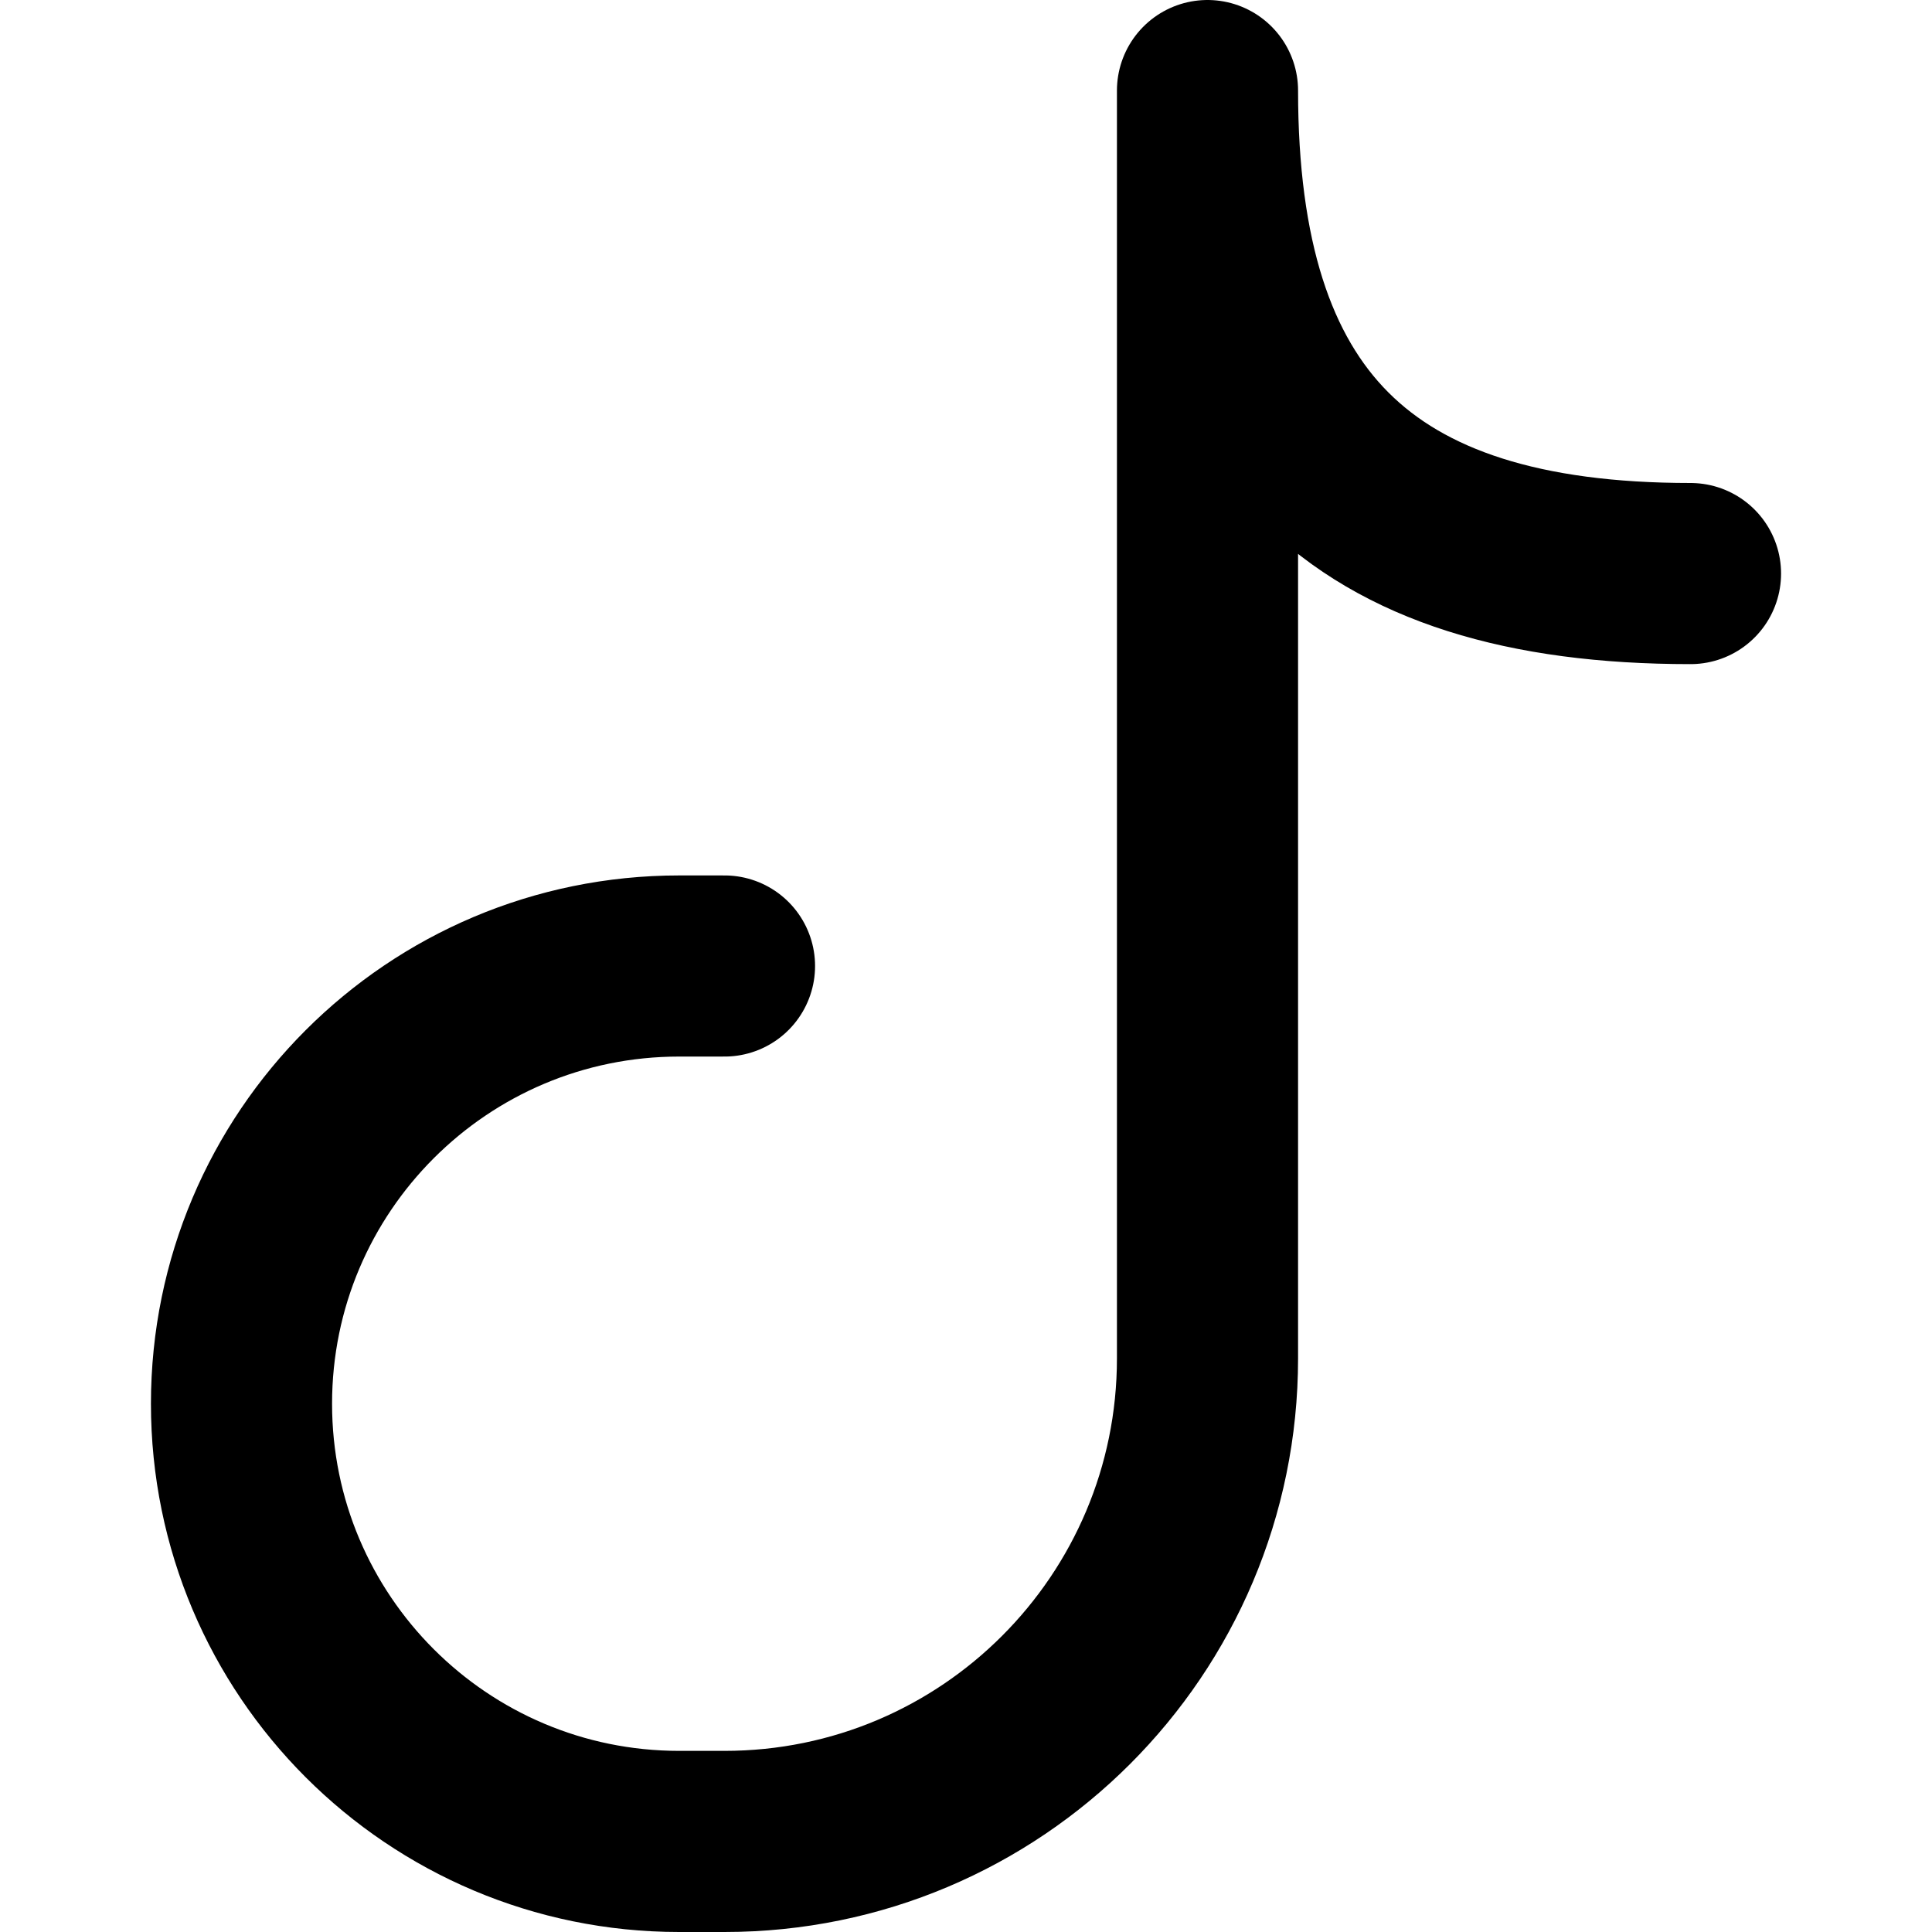
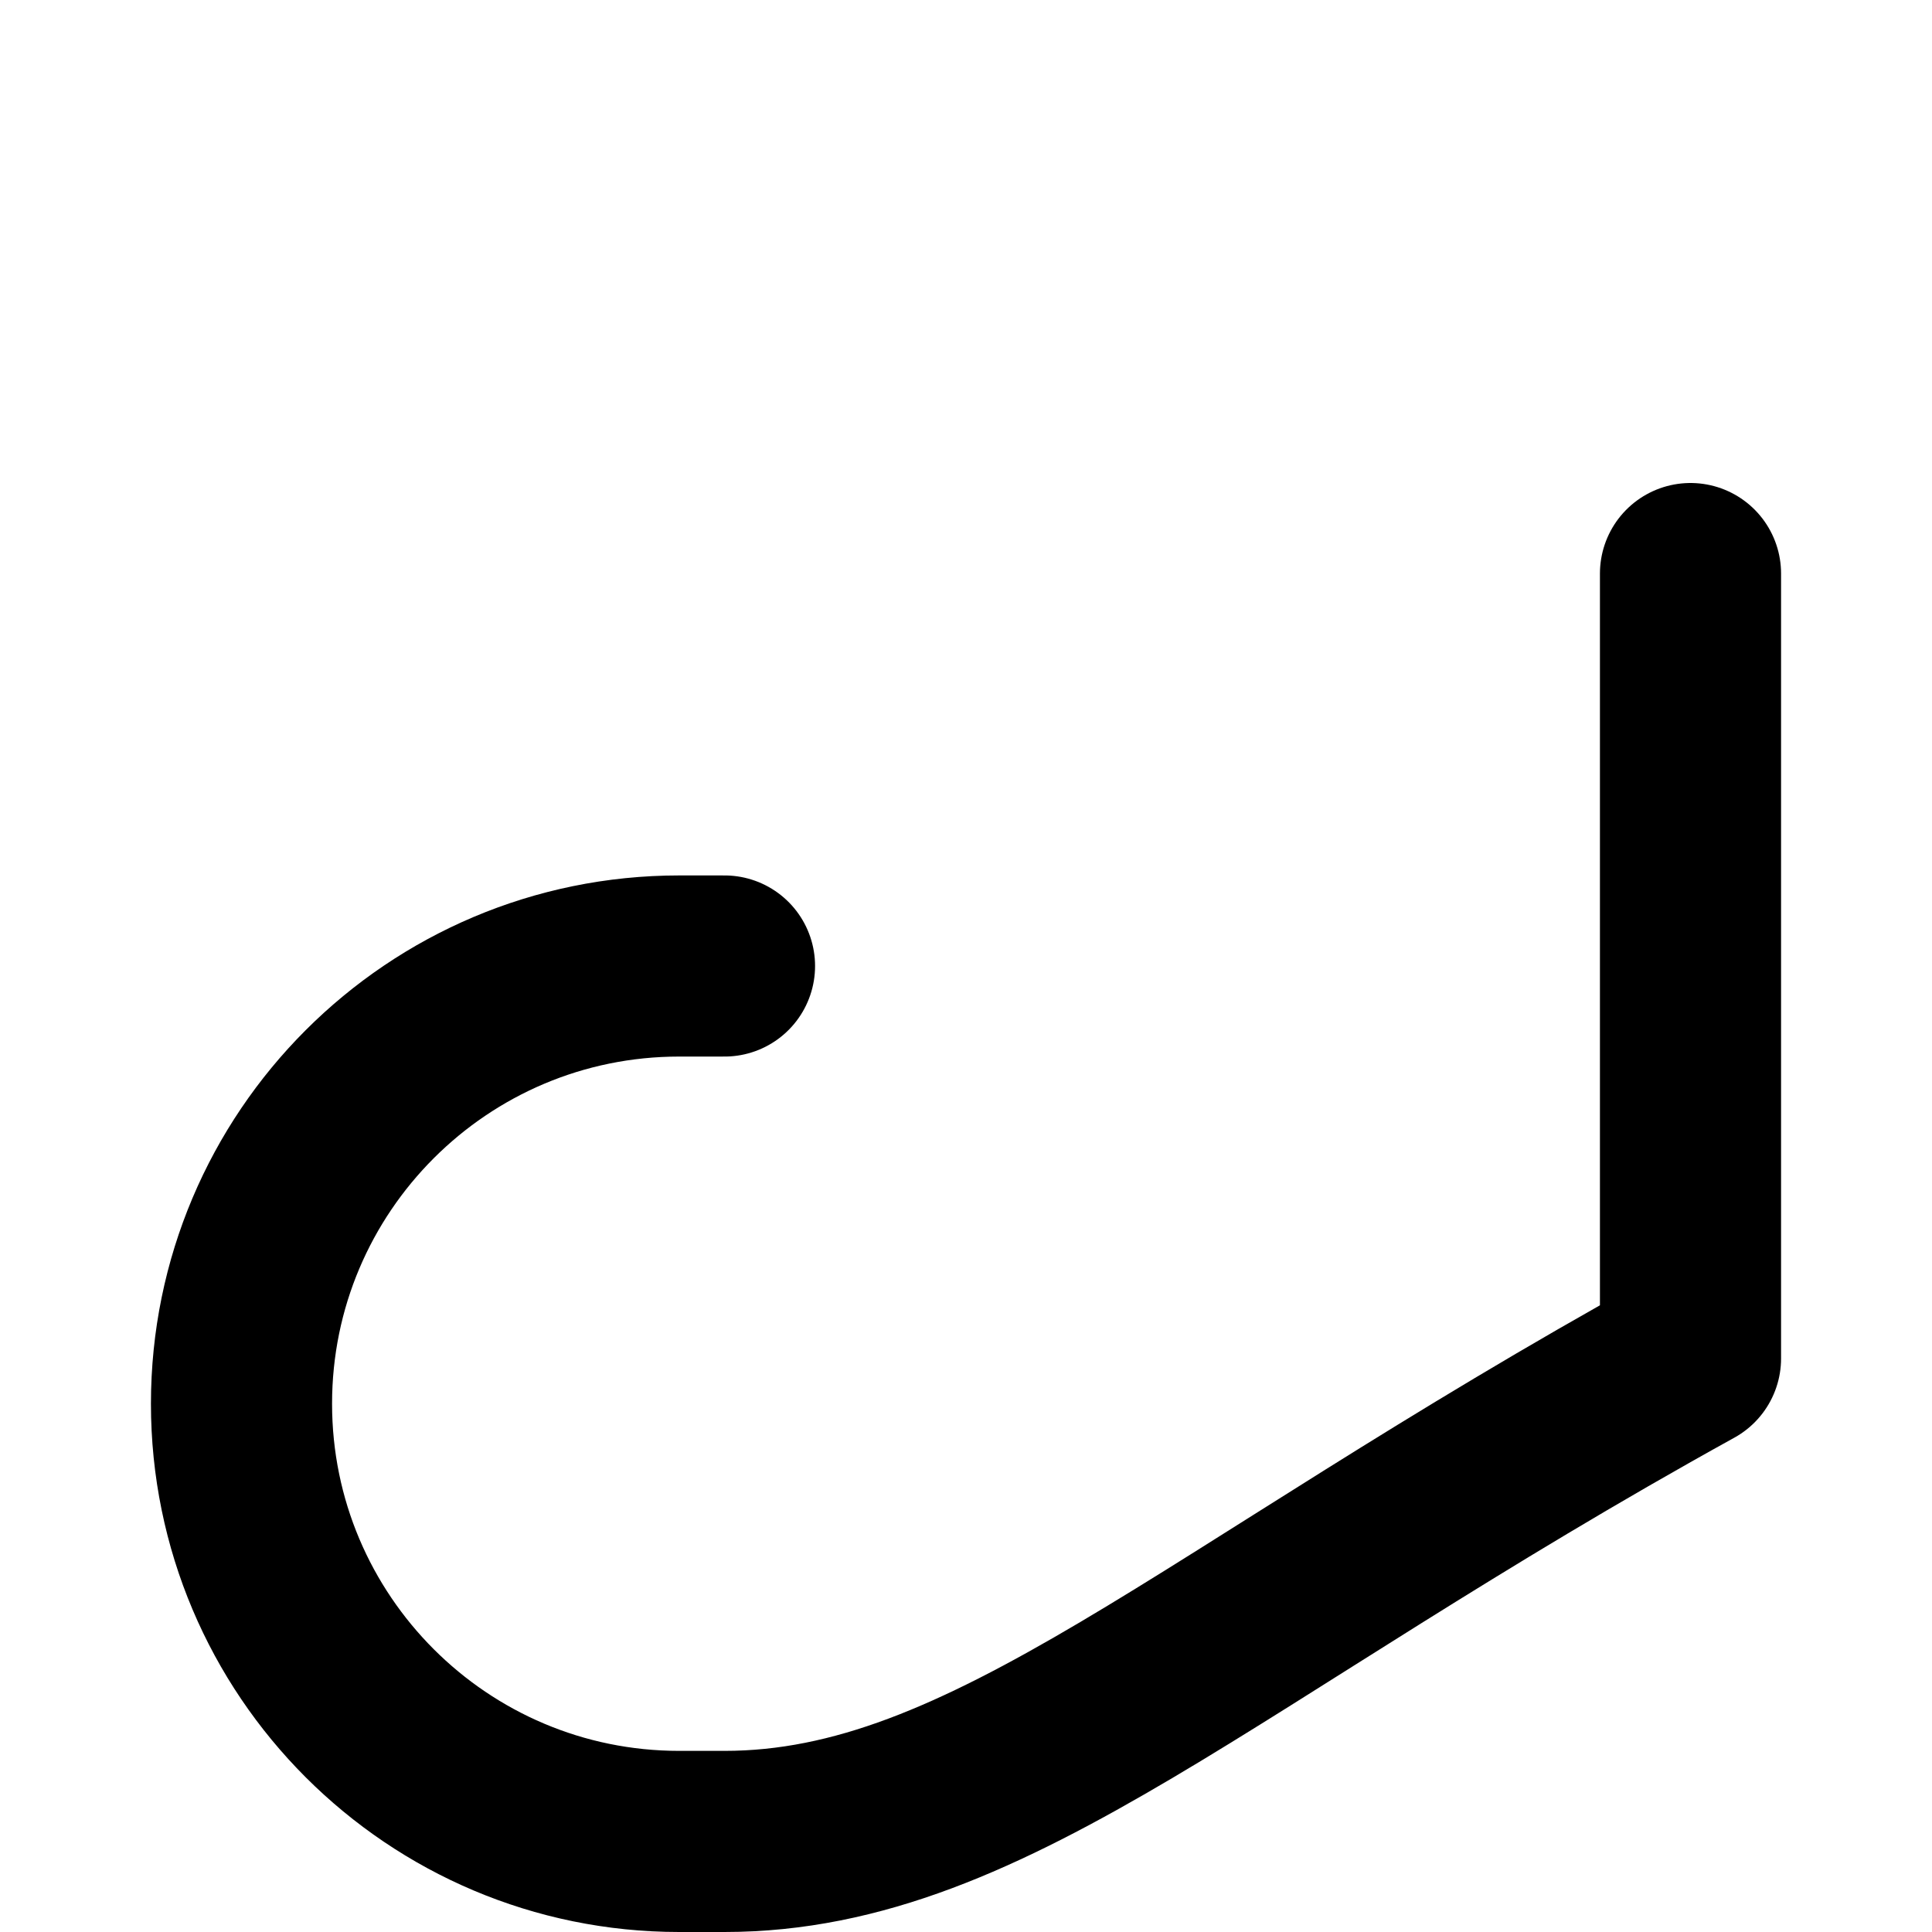
<svg xmlns="http://www.w3.org/2000/svg" width="64" height="64" viewBox="0 0 64 64" fill="none">
-   <path d="M56 19C45 19 40 14 40 3V45C40 53.837 32.837 61 24 61H22.5C14.492 61 8 54.508 8 46.5V46.5C8 38.492 14.492 32 22.5 32H24" stroke="black" stroke-width="6" stroke-linecap="round" stroke-linejoin="round" />
+   <path d="M56 19V45C40 53.837 32.837 61 24 61H22.5C14.492 61 8 54.508 8 46.5V46.5C8 38.492 14.492 32 22.5 32H24" stroke="black" stroke-width="6" stroke-linecap="round" stroke-linejoin="round" />
</svg>